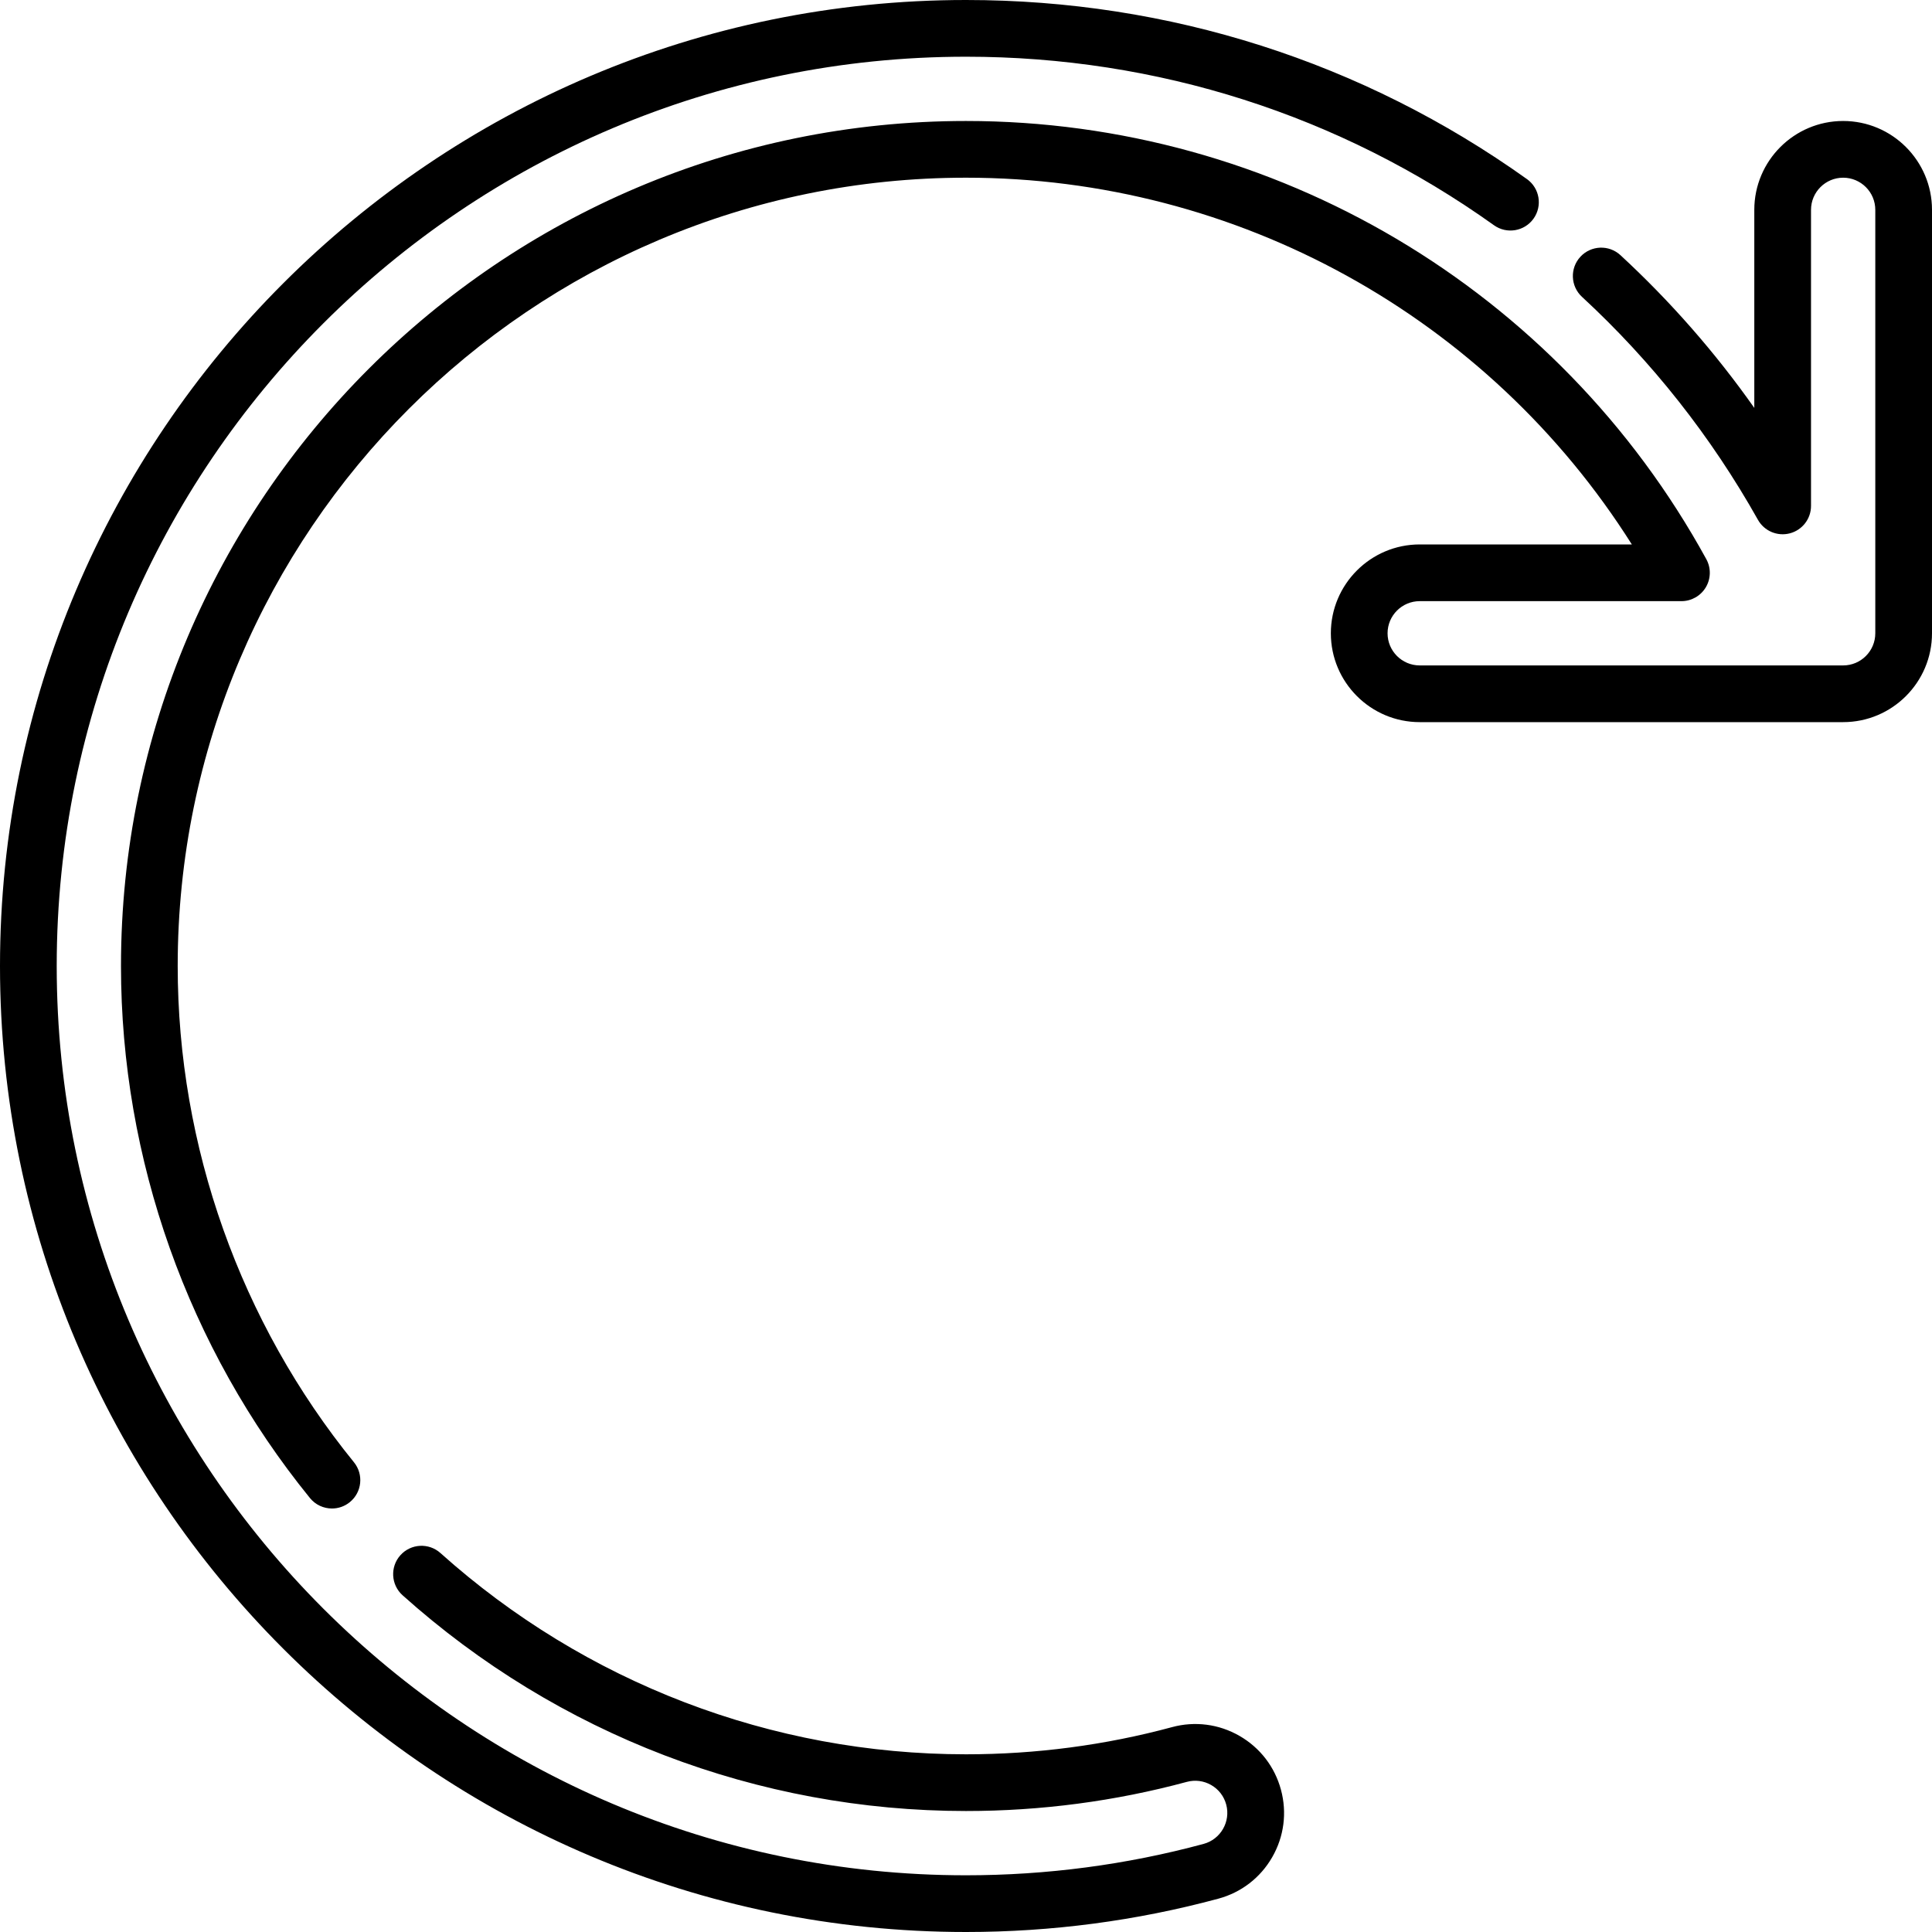
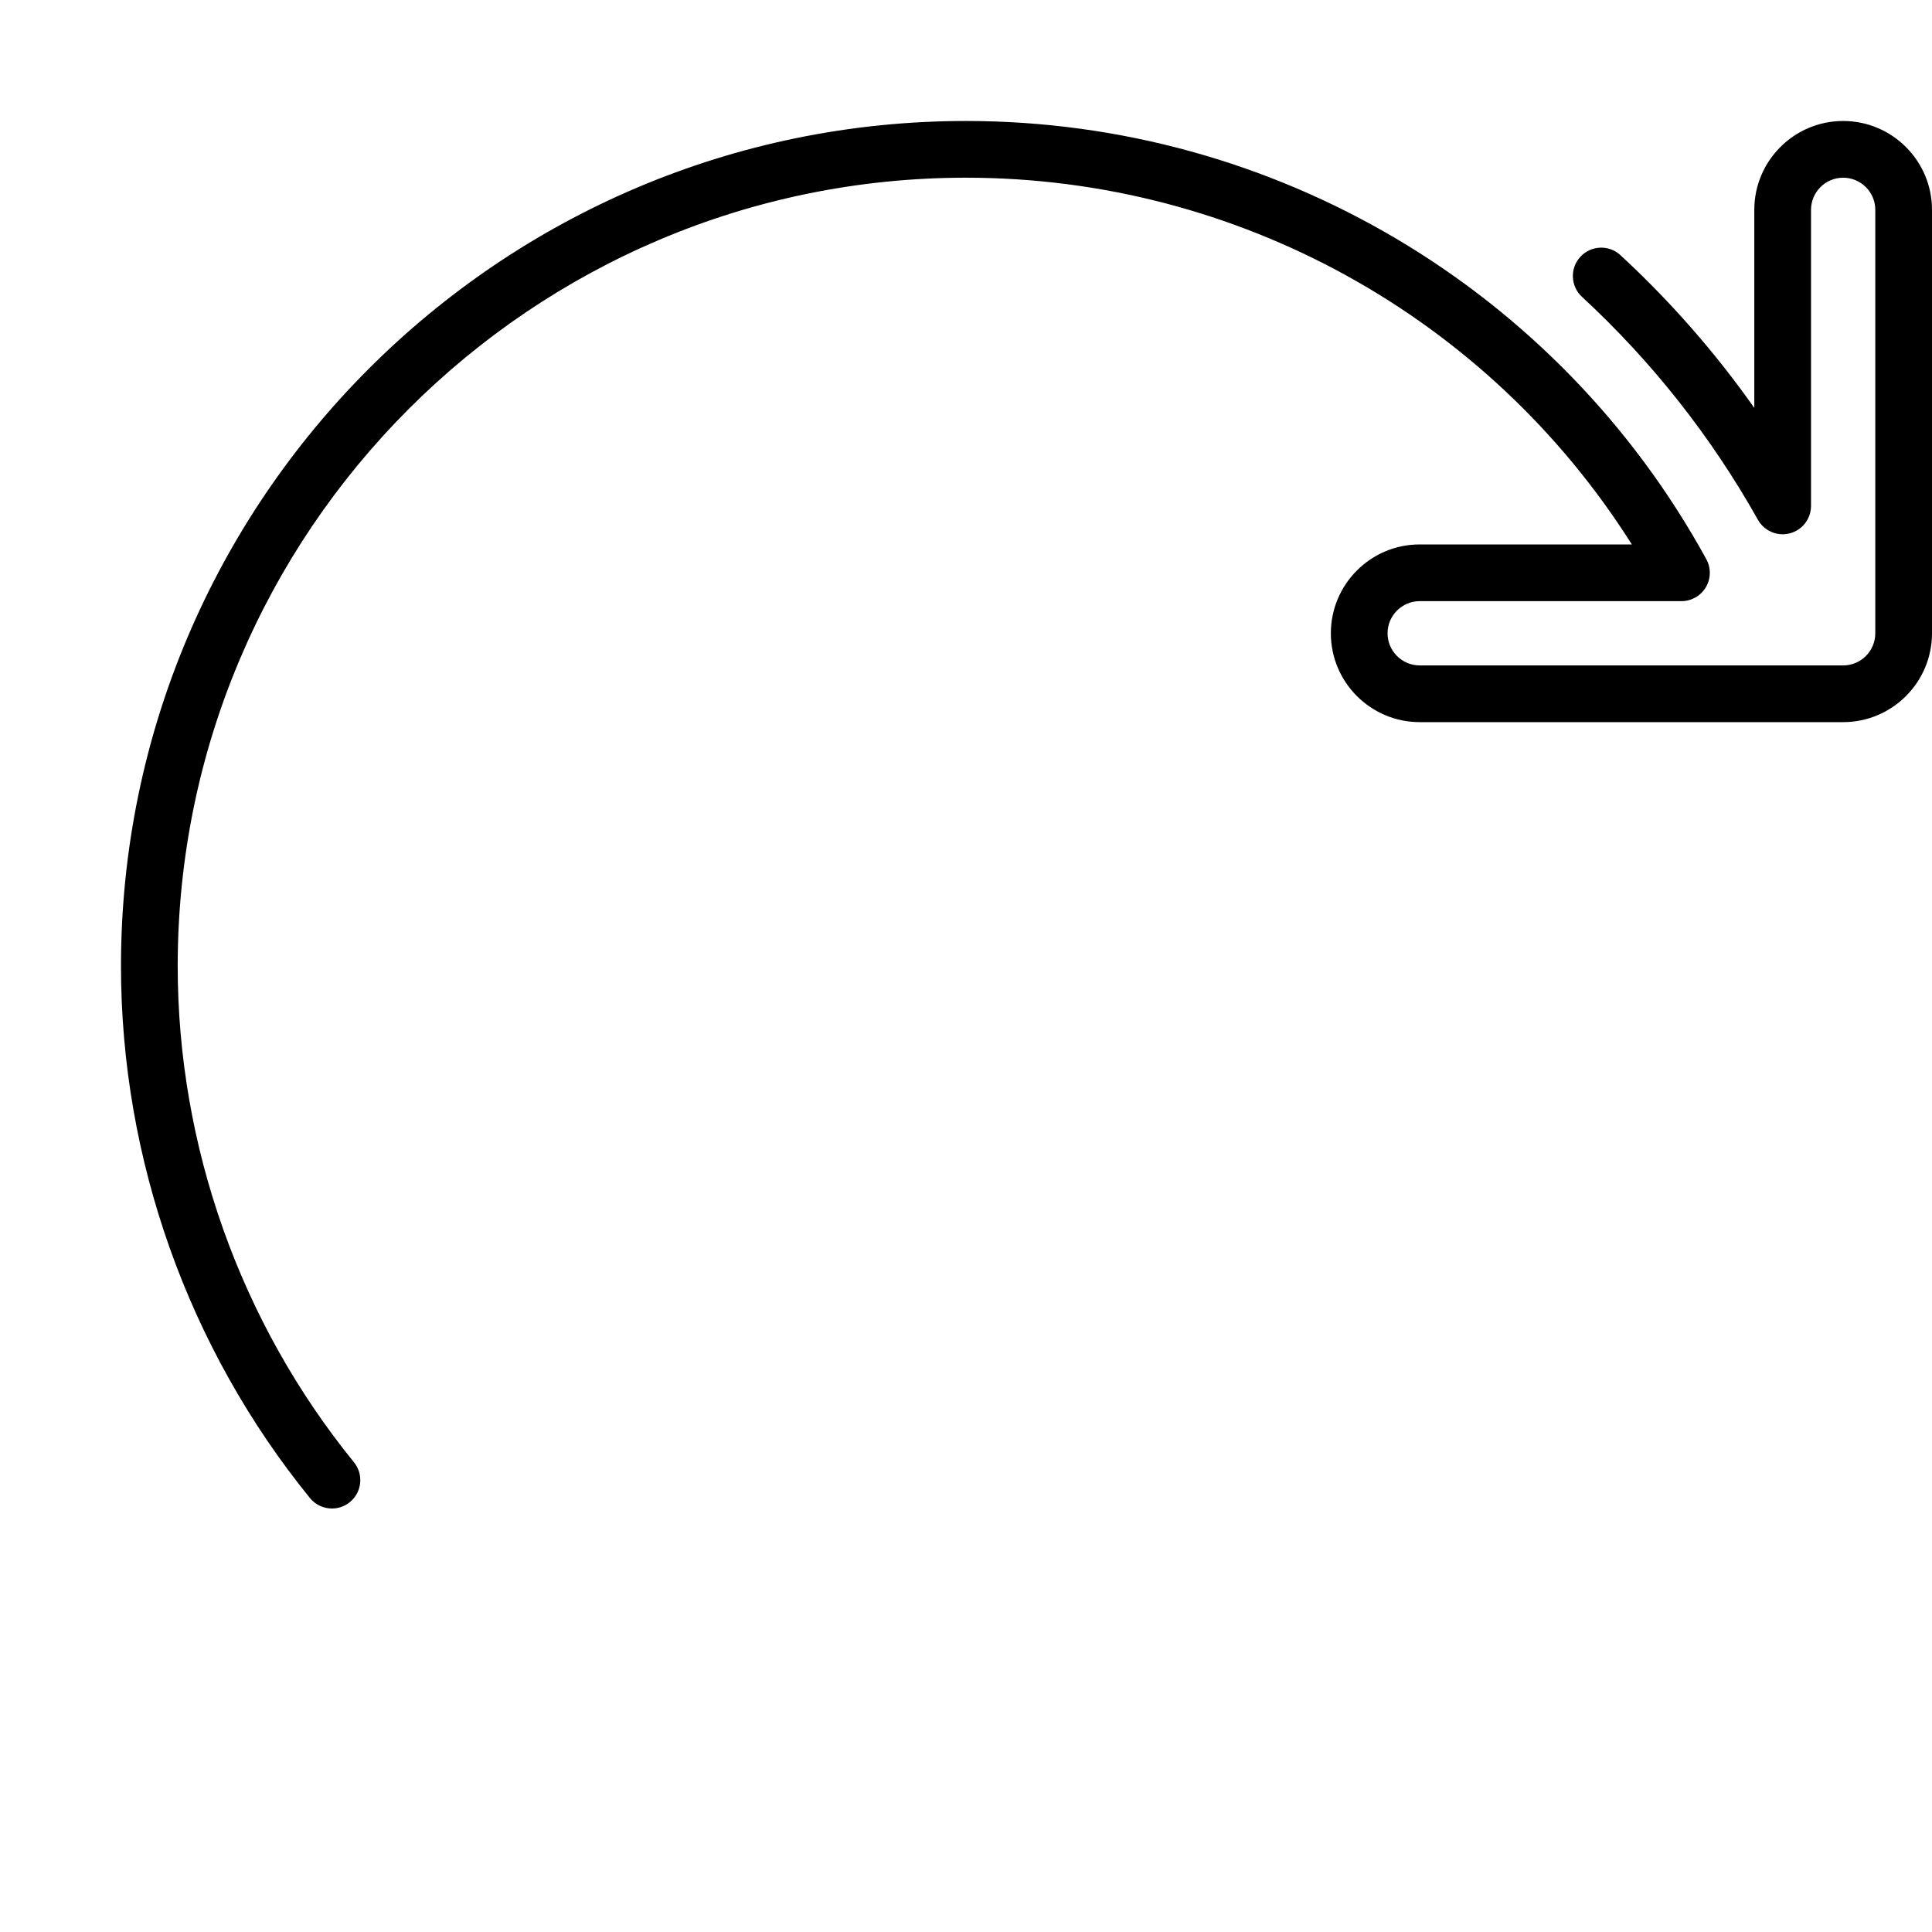
<svg xmlns="http://www.w3.org/2000/svg" fill="#000000" height="800px" width="800px" version="1.1" id="Capa_1" viewBox="0 0 511 511" xml:space="preserve">
  <g>
    <path d="M487.5,32C474.542,32,464,42.542,464,55.5v52.386c-10.344-14.67-22.19-28.193-35.401-40.394   c-3.043-2.811-7.788-2.622-10.598,0.421s-2.622,7.788,0.421,10.598c18.495,17.081,34.153,36.921,46.539,58.971   c1.671,2.974,5.138,4.445,8.438,3.583c3.3-0.863,5.602-3.845,5.602-7.256V55.5c0-4.687,3.813-8.5,8.5-8.5s8.5,3.813,8.5,8.5v112   c0,4.687-3.813,8.5-8.5,8.5h-112c-4.687,0-8.5-3.813-8.5-8.5s3.813-8.5,8.5-8.5h69.229c2.65,0,5.103-1.398,6.453-3.678   c1.351-2.28,1.397-5.104,0.124-7.427C412.118,76.408,337.09,32,255.5,32C132.262,32,32,132.262,32,255.5   c0,51.074,17.749,101.048,49.976,140.716c1.482,1.825,3.645,2.771,5.825,2.771c1.662,0,3.334-0.549,4.725-1.679   c3.215-2.612,3.704-7.335,1.092-10.55C63.556,349.755,47,303.14,47,255.5C47,140.533,140.533,47,255.5,47   c71.79,0,138.135,36.857,176.111,97H375.5c-12.958,0-23.5,10.542-23.5,23.5s10.542,23.5,23.5,23.5h112   c12.958,0,23.5-10.542,23.5-23.5v-112C511,42.542,500.458,32,487.5,32z" />
-     <path d="M327.828,459.124c-5.444-3.13-11.78-3.949-17.838-2.31C292.338,461.583,274.005,464,255.5,464   c-51.339,0-100.707-18.905-139.008-53.233c-3.085-2.765-7.827-2.505-10.591,0.579c-2.765,3.085-2.505,7.826,0.579,10.591   C147.538,458.734,200.46,479,255.5,479c19.826,0,39.475-2.592,58.404-7.706c2.19-0.592,4.48-0.296,6.449,0.834   c1.968,1.131,3.377,2.961,3.969,5.155c1.222,4.524-1.464,9.198-5.988,10.42C297.957,493.209,276.816,496,255.5,496   C122.888,496,15,388.112,15,255.5S122.888,15,255.5,15c50.528,0,98.817,15.414,139.647,44.576c3.37,2.408,8.054,1.627,10.462-1.744   c2.408-3.371,1.627-8.055-1.744-10.462C360.476,16.38,309.172,0,255.5,0C114.617,0,0,114.617,0,255.5S114.617,511,255.5,511   c22.637,0,45.093-2.965,66.745-8.814c6.06-1.637,11.12-5.535,14.247-10.977c3.127-5.442,3.948-11.776,2.312-17.833   C337.169,467.314,333.271,462.252,327.828,459.124z" />
  </g>
</svg>